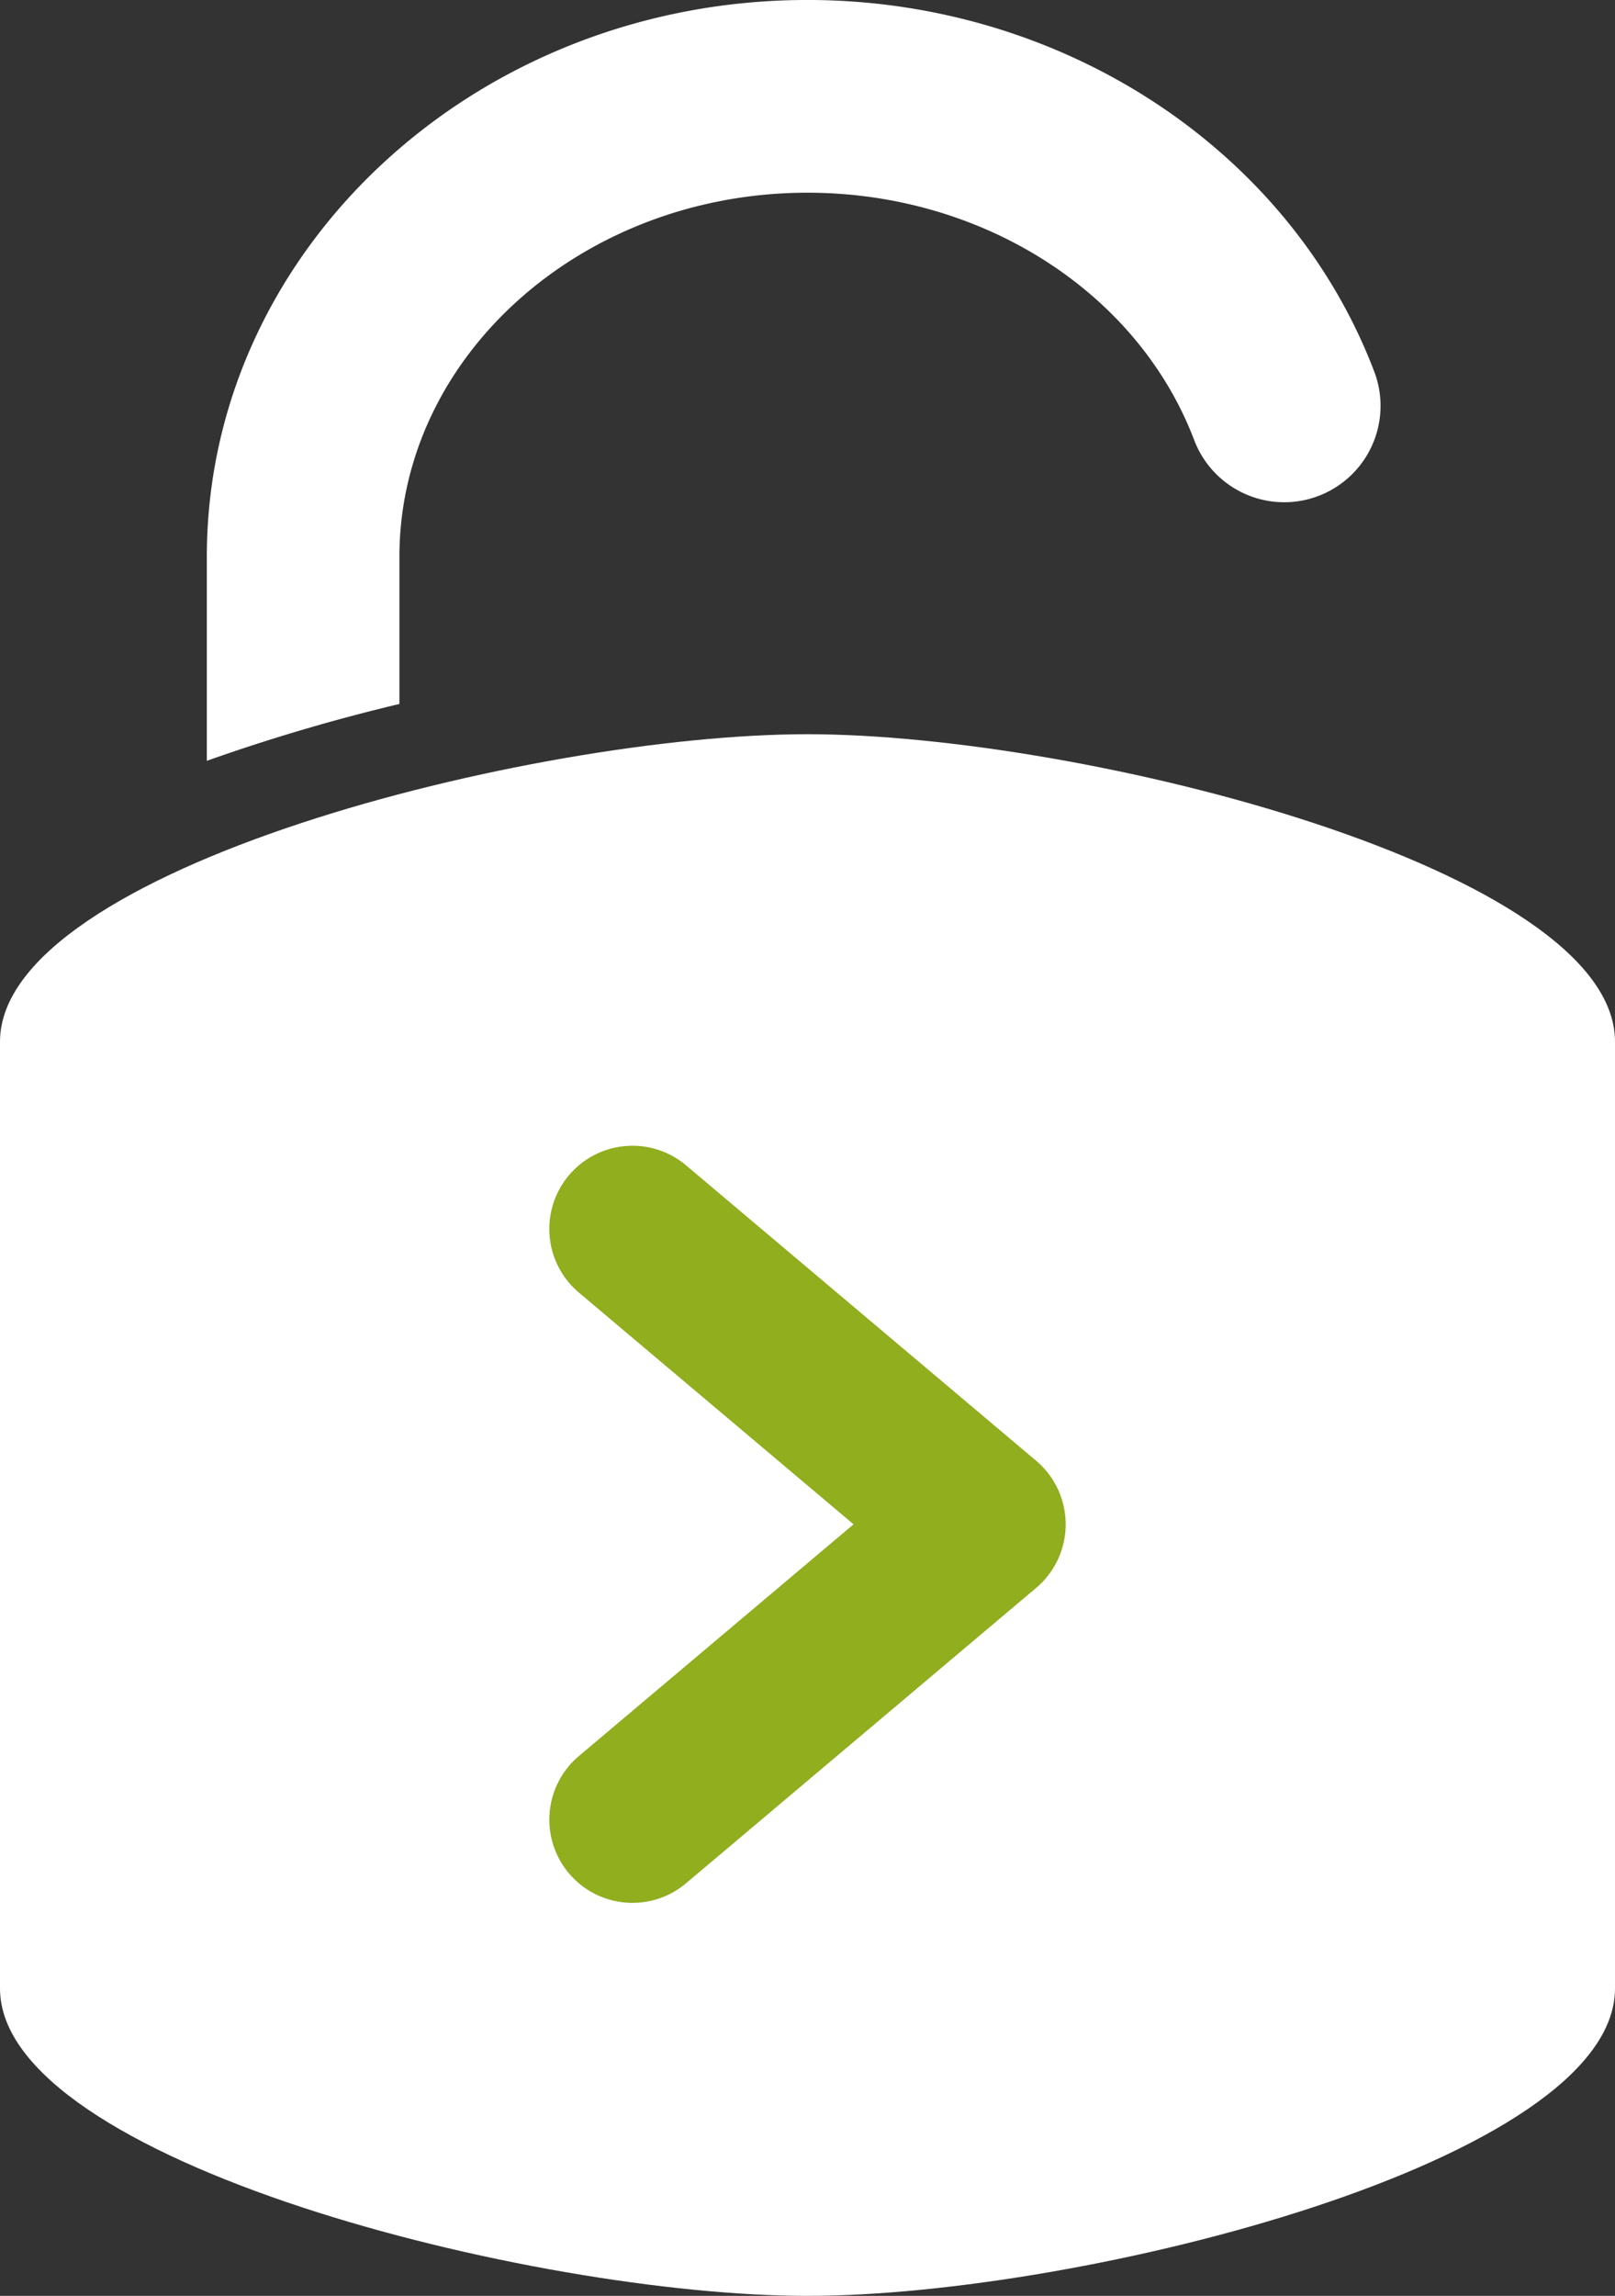
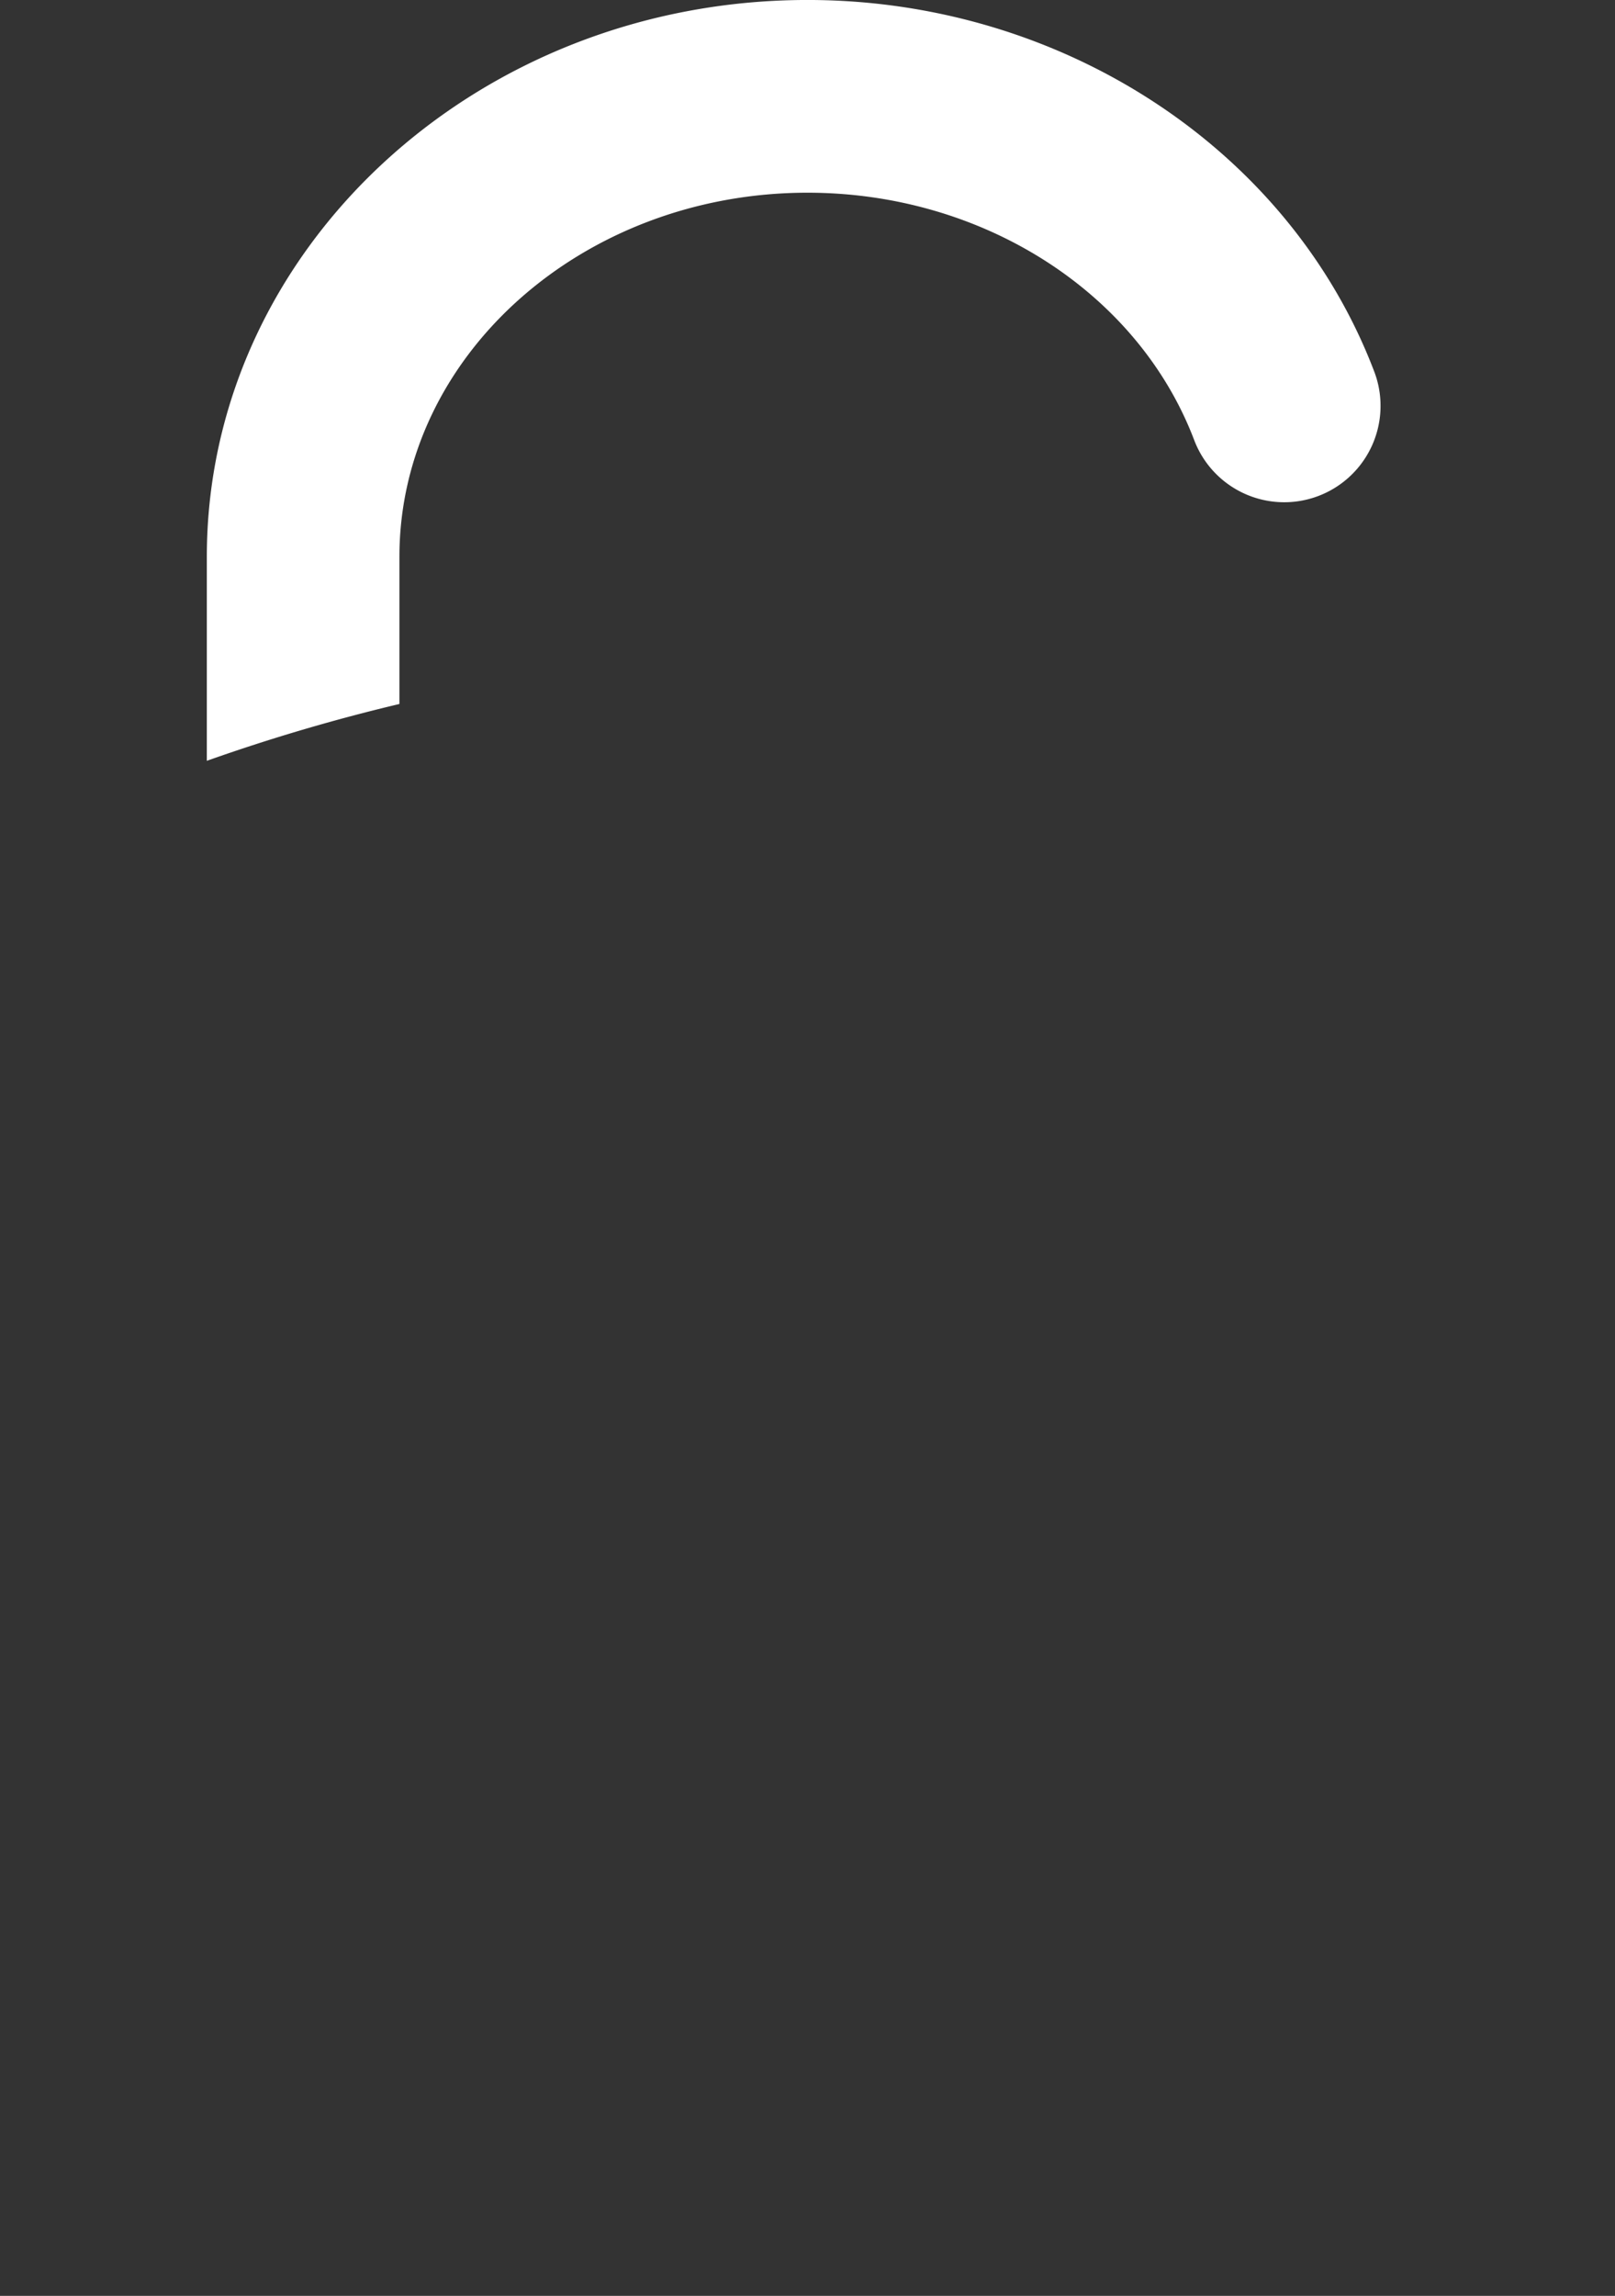
<svg xmlns="http://www.w3.org/2000/svg" width="80.184" height="113.92" viewBox="0 0 80.184 113.92">
  <rect x="0" y="0" width="80.184" height="113.92" fill="#333333" stroke="none" />
  <g id="Group_134" data-name="Group 134" transform="translate(-705 -2480.001)">
    <path id="Path_9" data-name="Path 9" d="M30.63,34.933V27.627c0-9.961,9.089-18.064,20.261-18.064,8.692,0,16.407,4.933,19.2,12.277a4.781,4.781,0,0,0,8.939-3.4C74.836,7.412,63.529,0,50.892,0,34.447,0,21.068,12.394,21.068,27.627V37.752a92.709,92.709,0,0,1,9.562-2.82" transform="translate(694.201 2480)" fill="#fff" />
-     <path id="Path_10" data-name="Path 10" d="M40.092,74.752C26.438,74.752,0,81.45,0,90.008v46.977c0,8.558,26.438,15.256,40.092,15.256s40.092-6.7,40.092-15.256V90.008c0-8.558-26.438-15.256-40.092-15.256" transform="translate(705 2441.68)" fill="#fff" />
-     <path id="Path_11" data-name="Path 11" d="M60.09,154.213a4.128,4.128,0,0,1-2.664-7.283l13.639-11.5-13.639-11.5a4.128,4.128,0,1,1,5.323-6.311l17.38,14.657a4.127,4.127,0,0,1,0,6.31L62.749,153.24a4.108,4.108,0,0,1-2.659.973" transform="translate(676.314 2420.206)" fill="#90ae1d" />
  </g>
</svg>